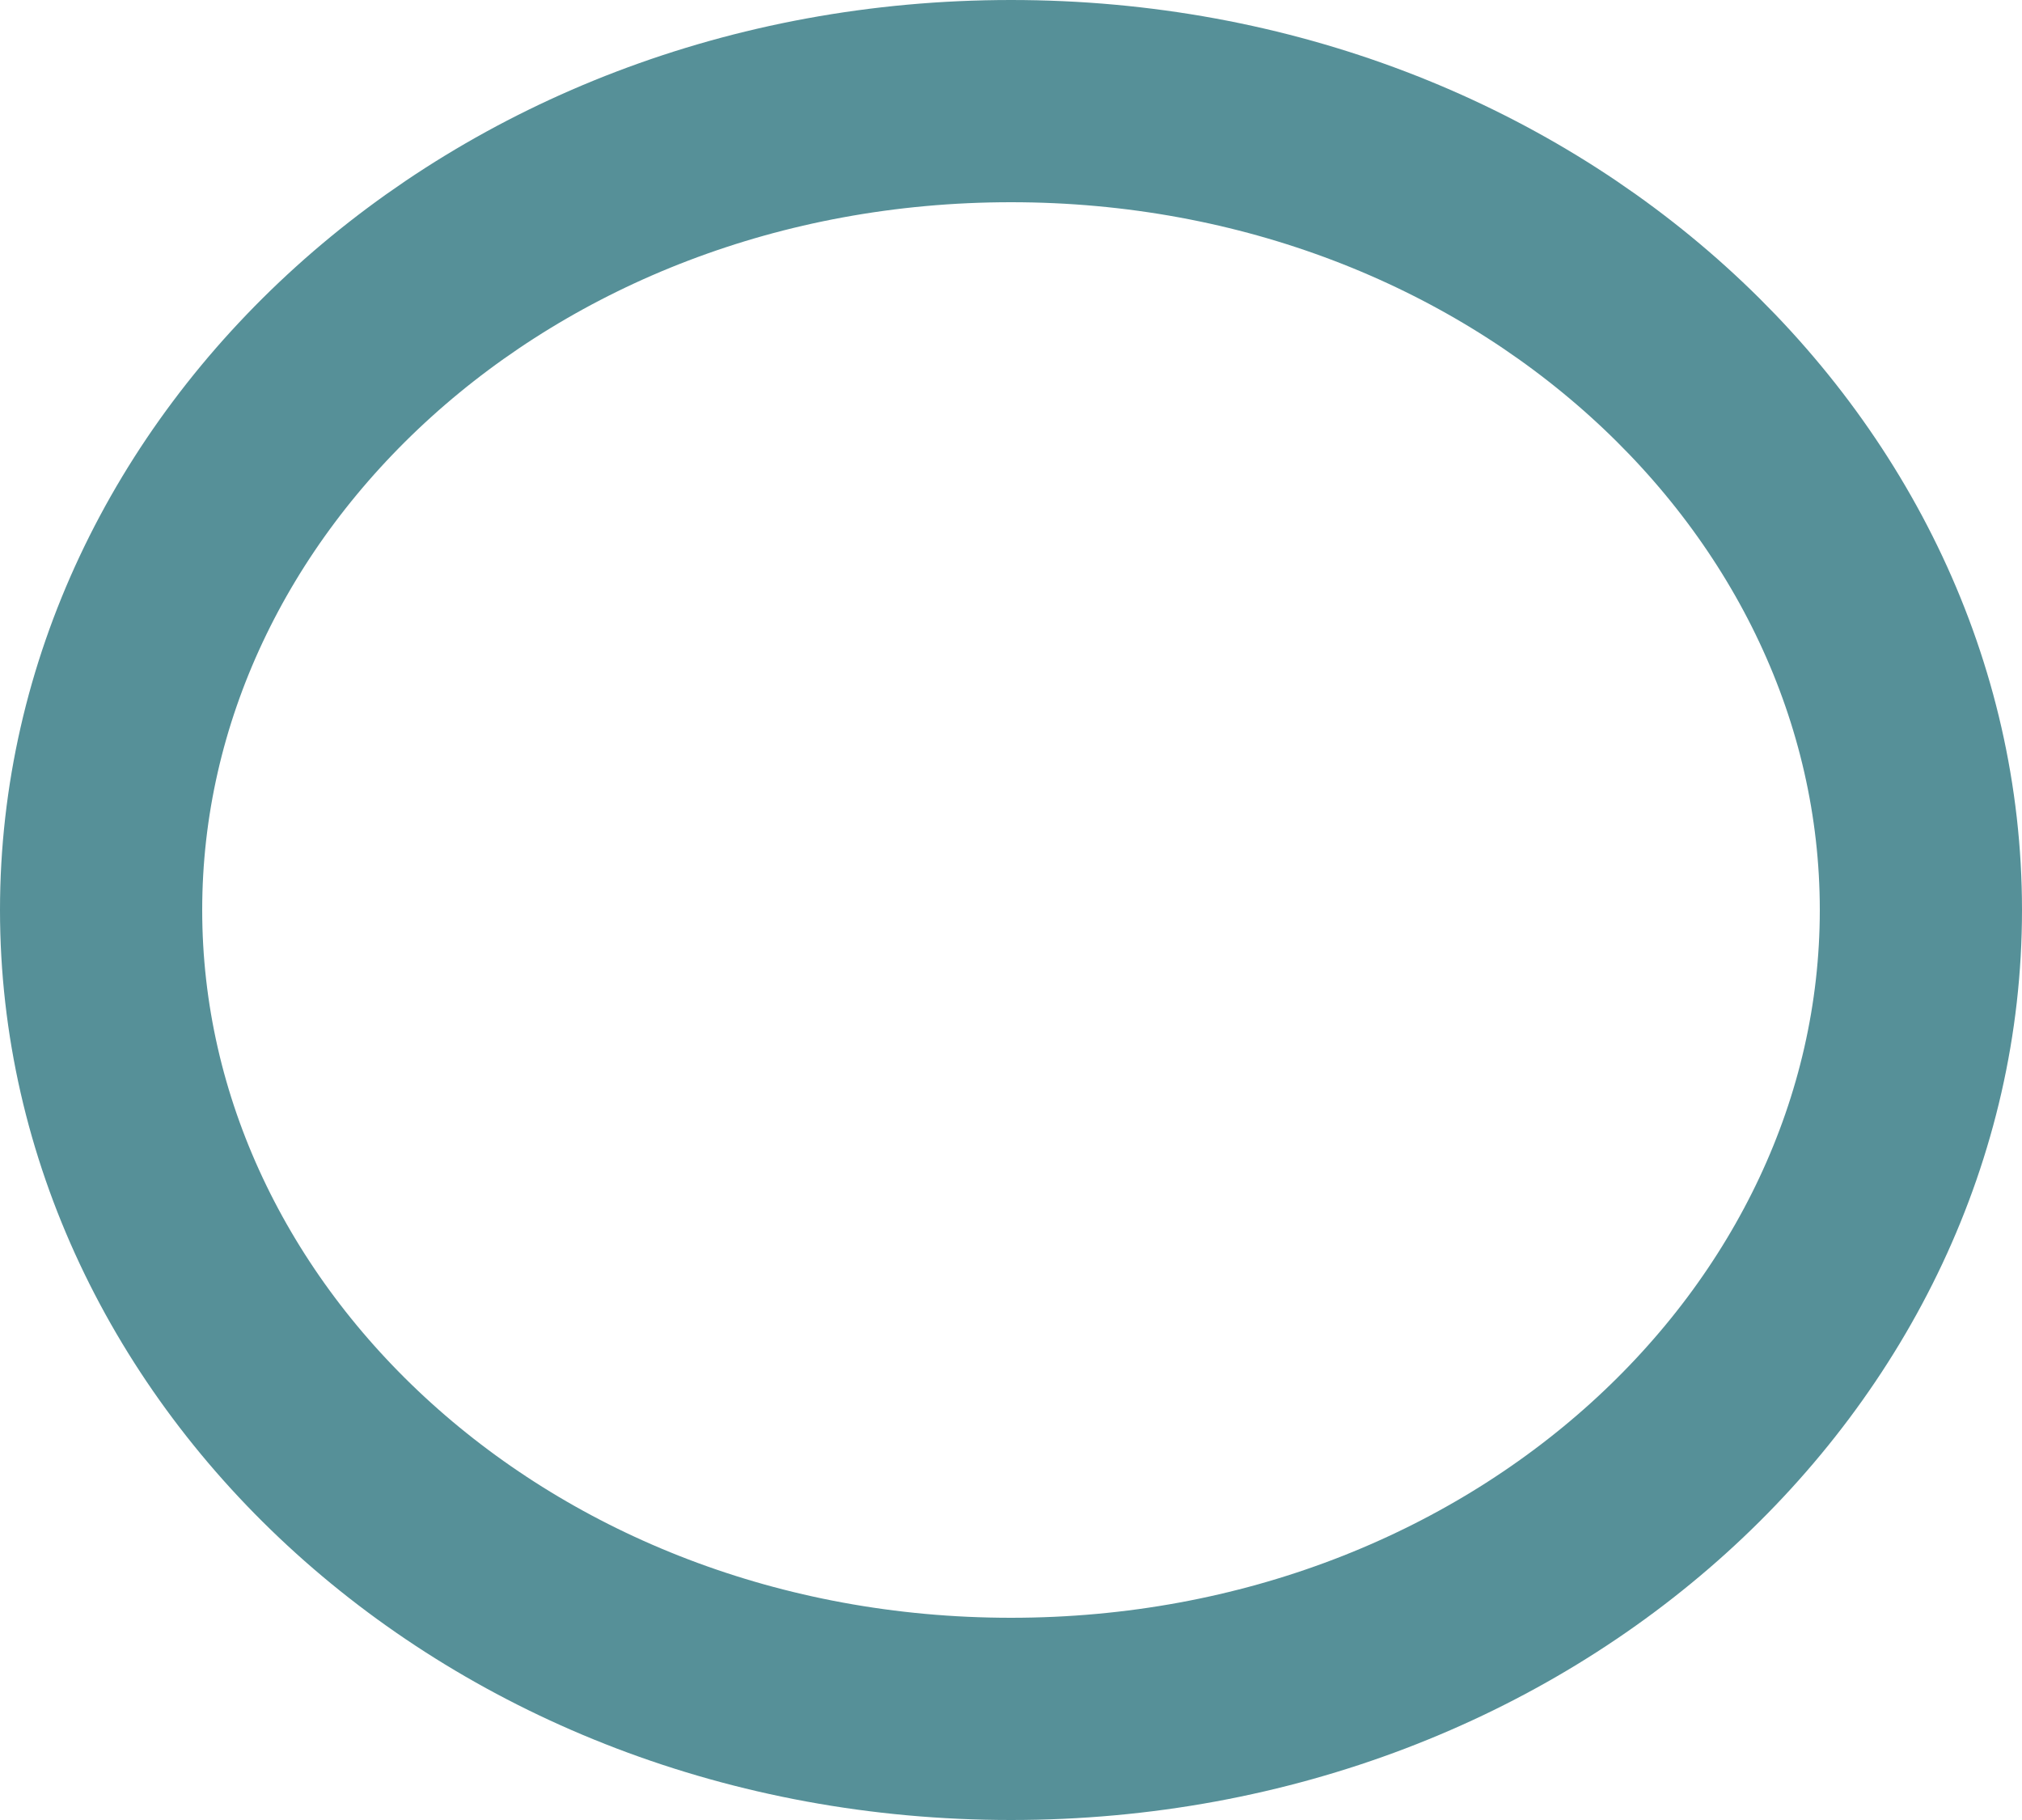
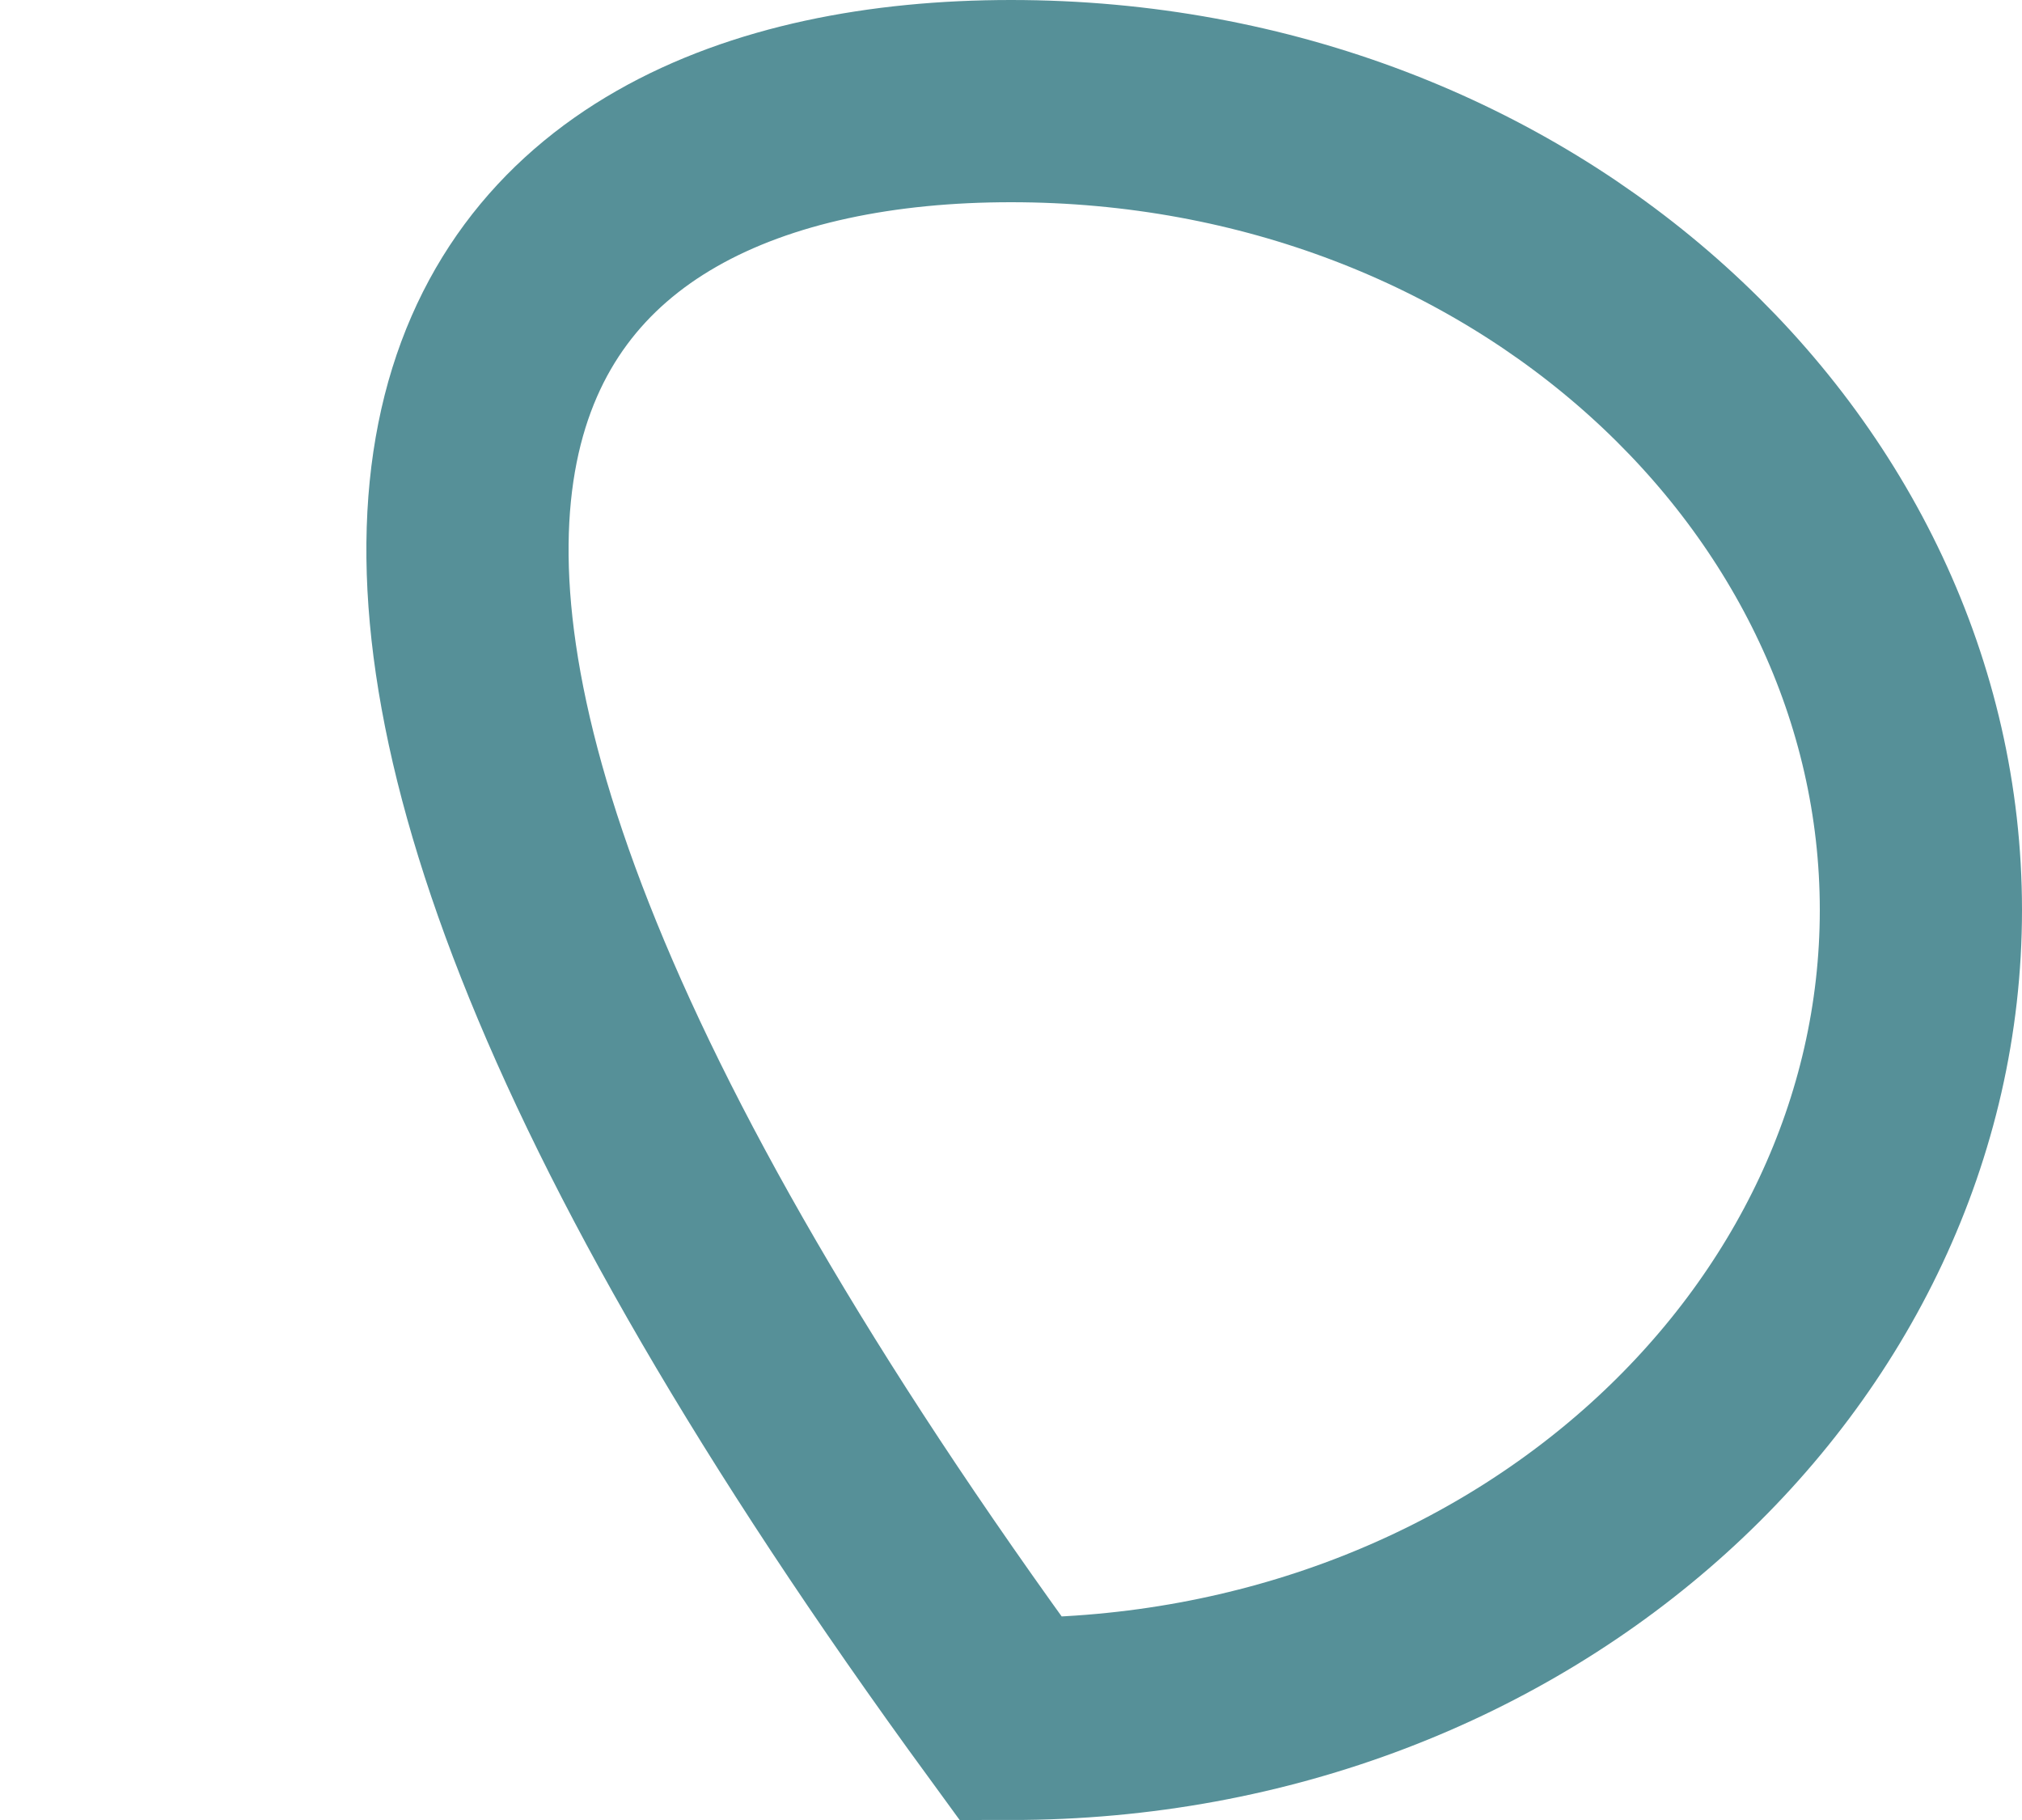
<svg xmlns="http://www.w3.org/2000/svg" width="10" height="9" viewBox="0 0 10 9" fill="none">
-   <path d="M9.5 4.5C9.5 6.661 7.536 8.5 5 8.5C2.464 8.5 0.5 6.661 0.5 4.5C0.5 2.339 2.464 0.5 5 0.5C7.536 0.5 9.5 2.339 9.5 4.5Z" stroke="#569098" />
+   <path d="M9.5 4.5C9.5 6.661 7.536 8.5 5 8.5C0.5 2.339 2.464 0.5 5 0.5C7.536 0.5 9.5 2.339 9.5 4.5Z" stroke="#569098" />
</svg>